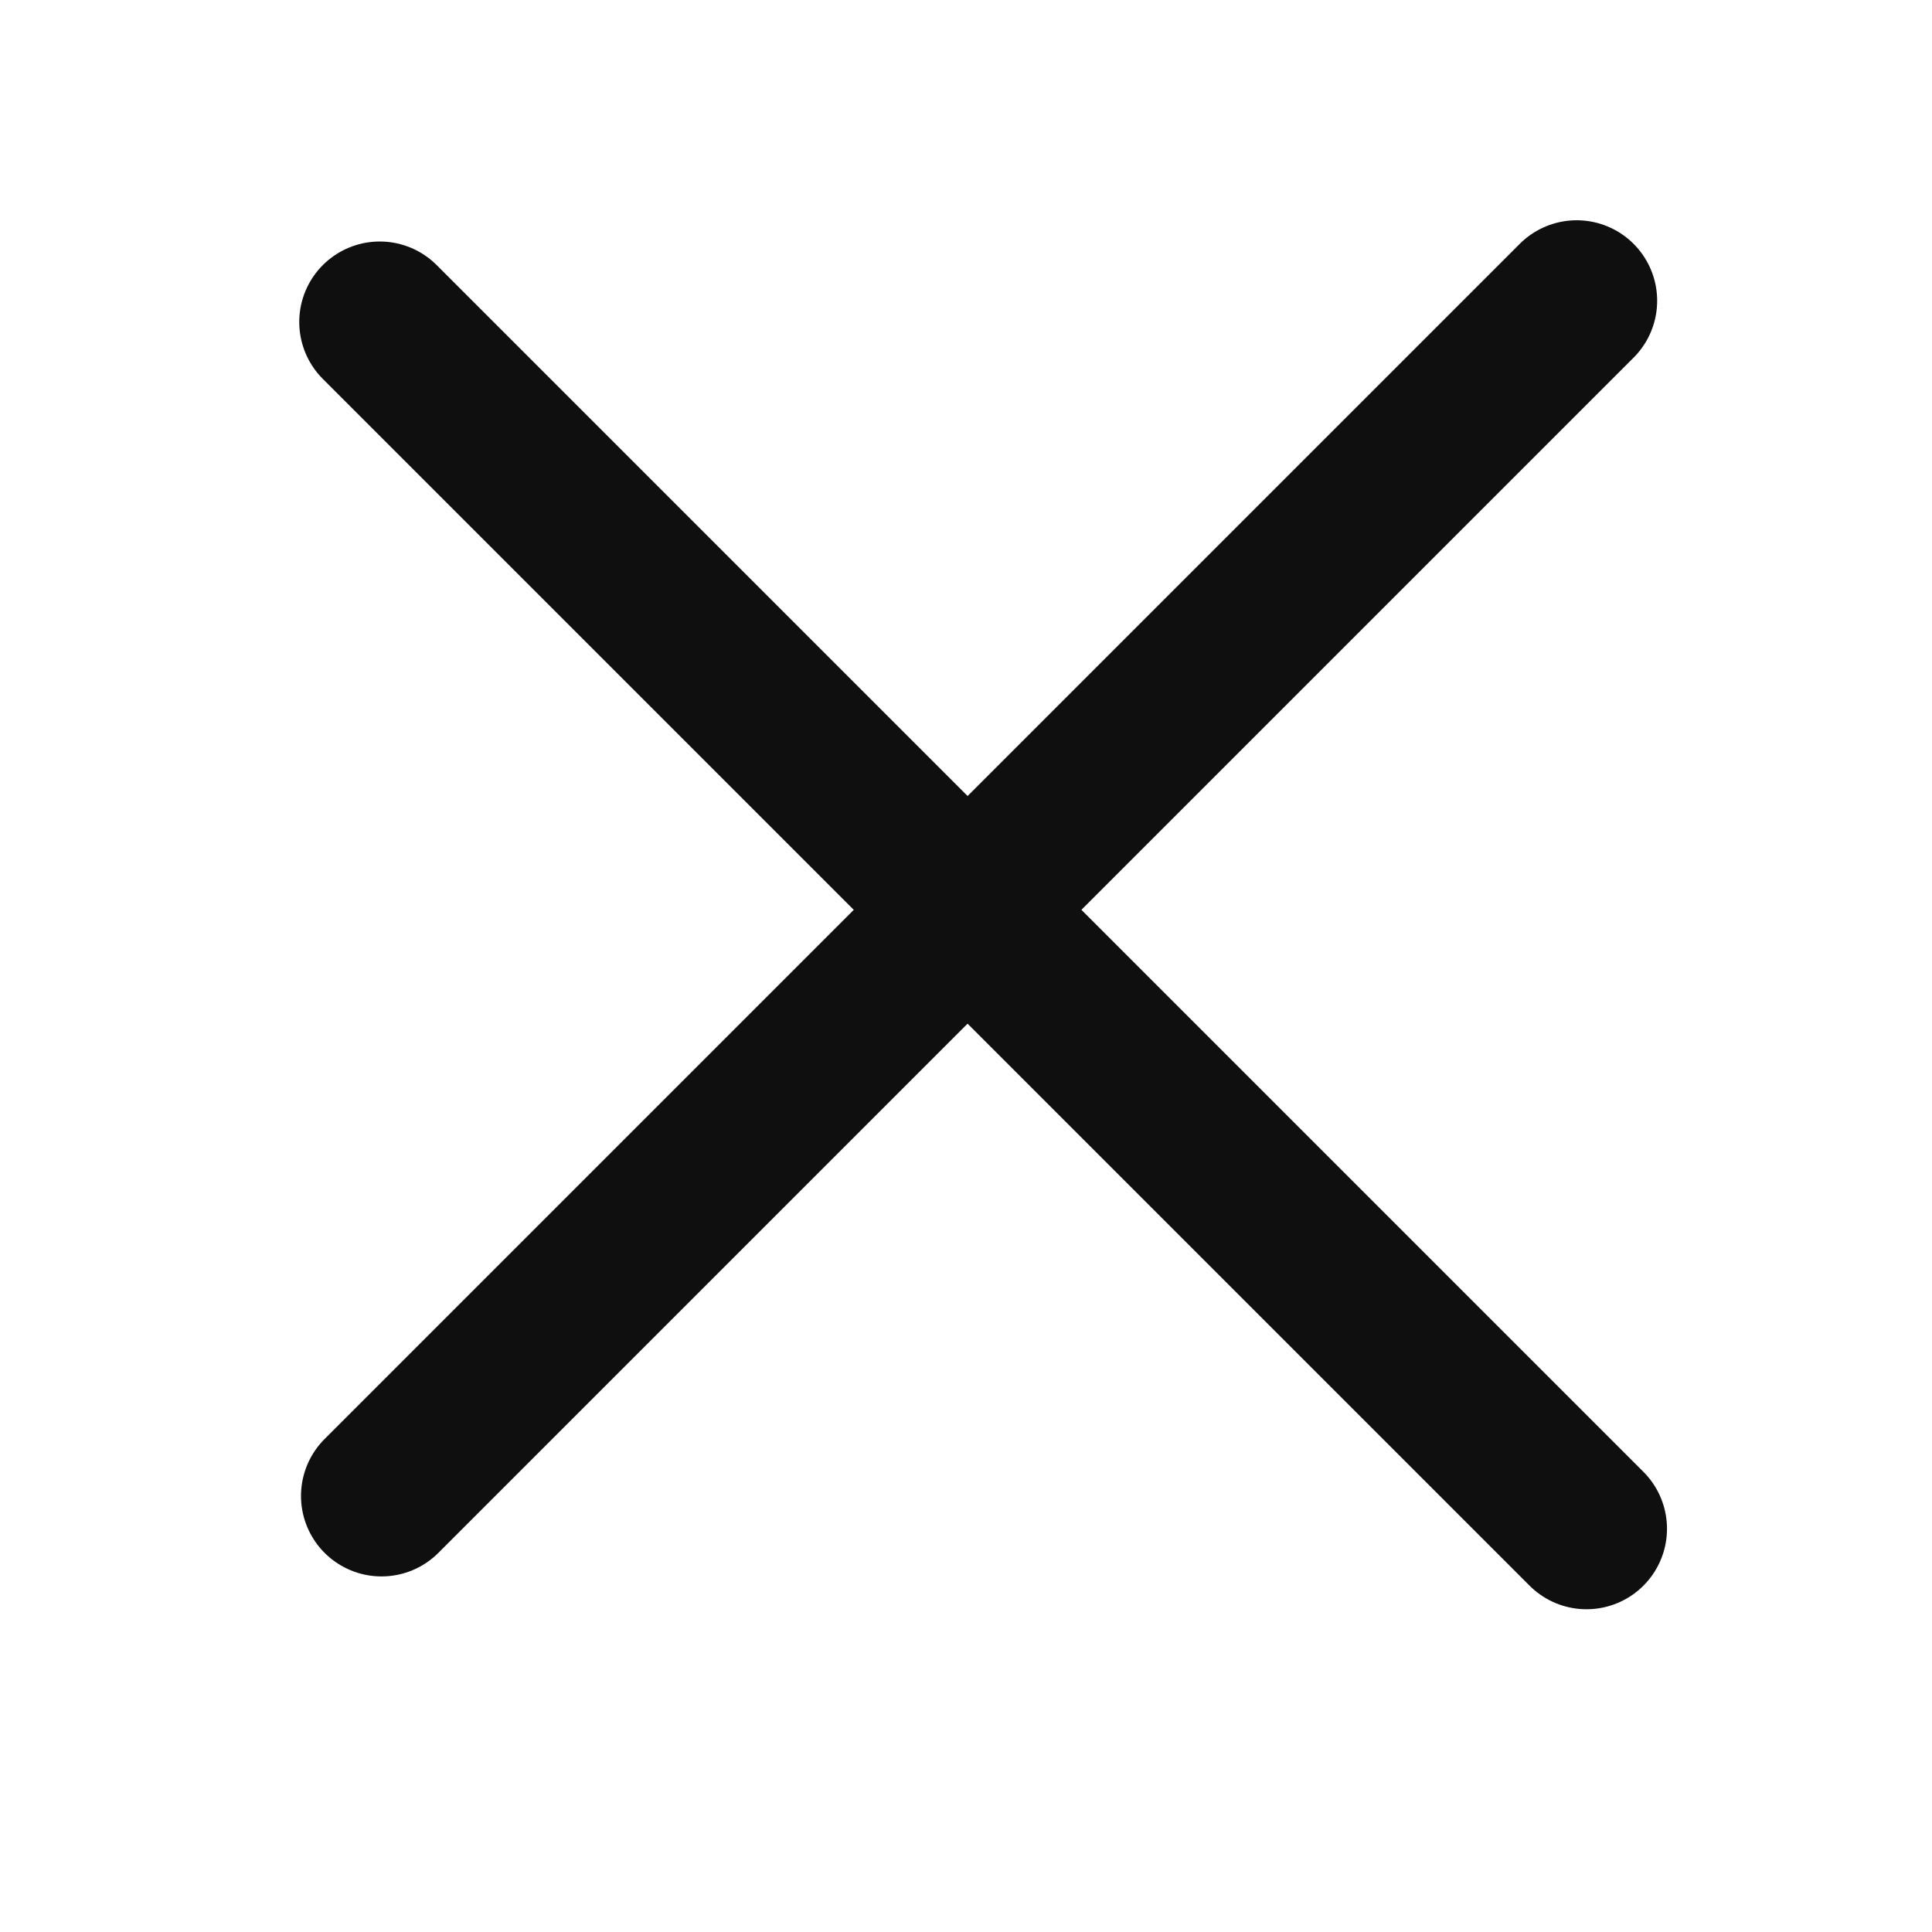
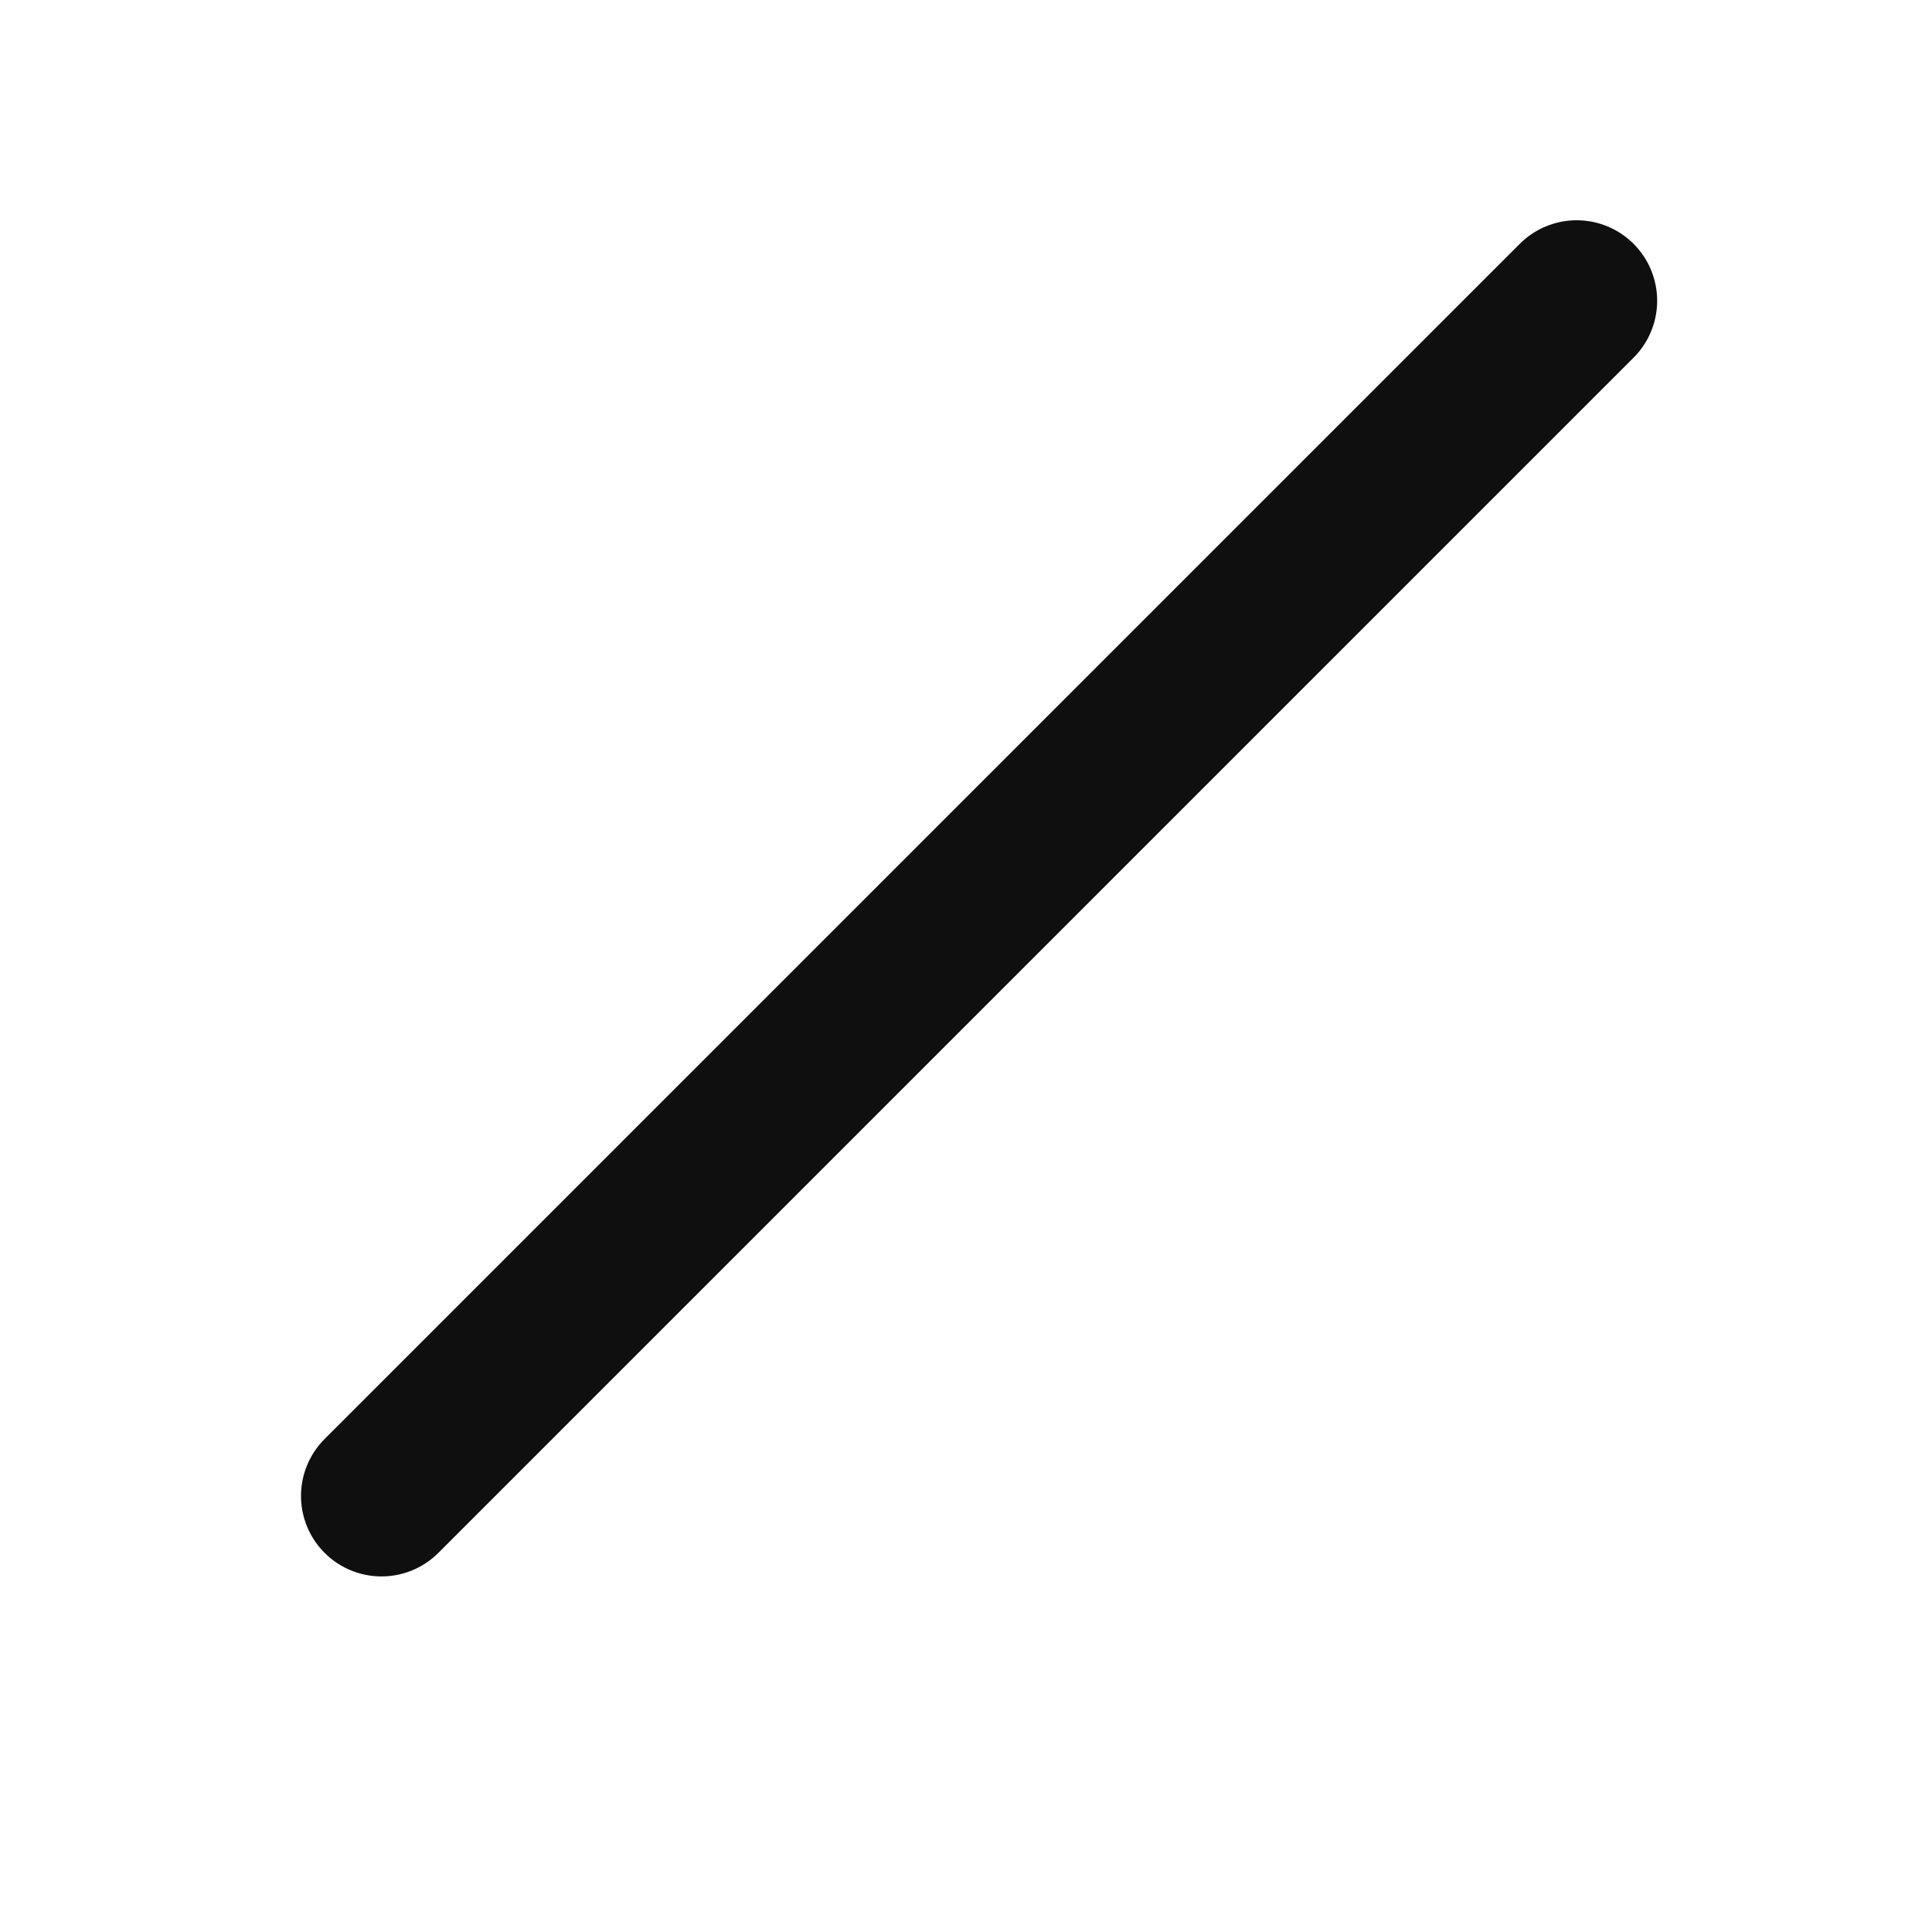
<svg xmlns="http://www.w3.org/2000/svg" width="18" height="18" viewBox="0 0 18 18" fill="none">
-   <line x1="3.538" y1="3" x2="14.781" y2="14.243" stroke="#0F0F0F" stroke-width="1.5" stroke-linecap="round" />
  <line x1="0.75" y1="-0.75" x2="16.5" y2="-0.75" transform="matrix(-0.707 0.707 0.707 0.707 15.75 2.802)" stroke="#0F0F0F" stroke-width="1.5" stroke-linecap="round" />
</svg>